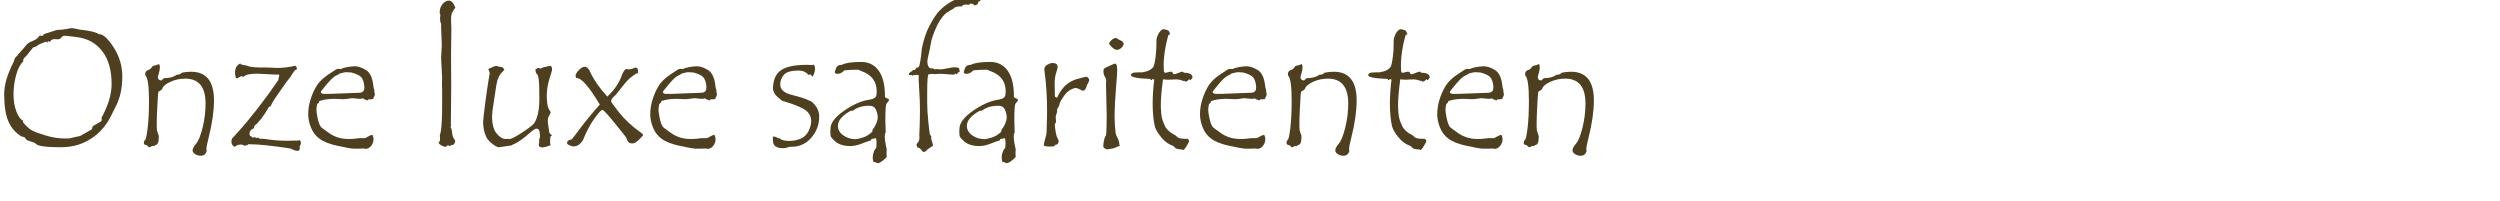
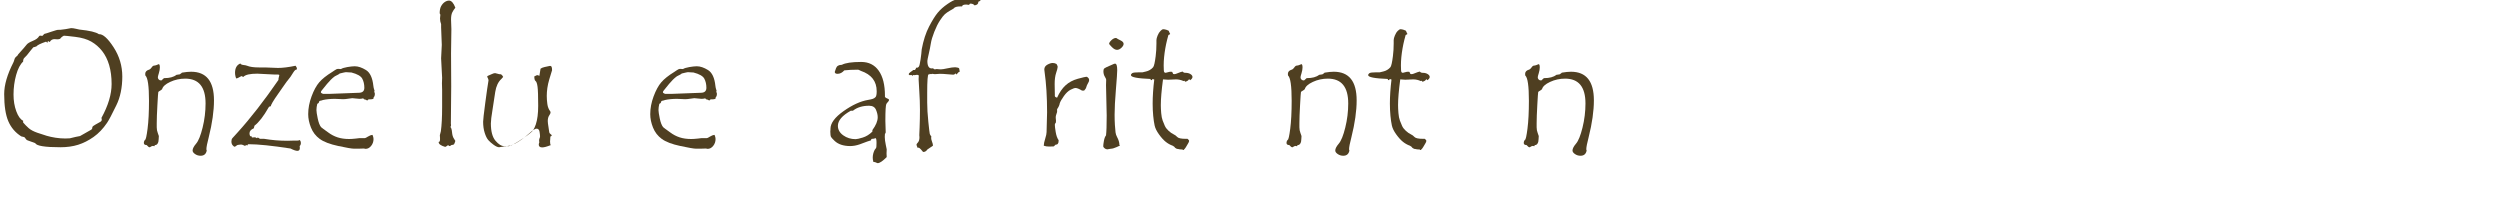
<svg xmlns="http://www.w3.org/2000/svg" width="100%" height="100%" viewBox="0 0 348 28" version="1.1" xml:space="preserve" style="fill-rule:evenodd;clip-rule:evenodd;stroke-linejoin:round;stroke-miterlimit:1.414;">
  <path d="M13.766,4.758c0.547,-0.039 1.227,0.564 2.039,1.811c0.813,1.246 1.219,2.611 1.219,4.095c0,0.758 -0.07,1.477 -0.211,2.156c-0.14,0.68 -0.351,1.301 -0.633,1.864c-0.601,1.242 -1.027,2.047 -1.277,2.414c-0.555,0.82 -1.182,1.476 -1.881,1.969c-0.699,0.492 -1.414,0.853 -2.144,1.084c-0.731,0.23 -1.553,0.345 -2.467,0.345c-2.172,0 -3.34,-0.191 -3.504,-0.574c-0.156,-0.062 -0.391,-0.146 -0.703,-0.252c-0.313,-0.105 -0.481,-0.174 -0.504,-0.205l-0.305,-0.375c-0.273,-0.07 -0.418,-0.105 -0.433,-0.105c-0.821,-0.516 -1.422,-1.219 -1.805,-2.11c-0.383,-0.89 -0.574,-2.152 -0.574,-3.785c0,-1.258 0.426,-2.723 1.277,-4.395c0.055,-0.109 0.104,-0.248 0.147,-0.416c0.043,-0.168 0.136,-0.306 0.281,-0.416c0.144,-0.109 0.224,-0.207 0.24,-0.293c0.664,-0.734 1.057,-1.185 1.178,-1.353c0.121,-0.168 0.404,-0.342 0.849,-0.522c0.446,-0.179 0.739,-0.394 0.879,-0.644c0.047,-0.078 0.116,-0.107 0.205,-0.088c0.09,0.02 0.159,0.029 0.206,0.029l0.093,-0.023c0.055,-0.07 0.112,-0.135 0.17,-0.193c0.059,-0.059 0.102,-0.084 0.129,-0.077c0.027,0.008 0.326,-0.086 0.897,-0.281c0.57,-0.195 0.9,-0.283 0.99,-0.264c0.09,0.02 0.428,-0.013 1.013,-0.099l0.762,-0.141c0.18,0 0.395,0.03 0.645,0.088c0.25,0.059 0.418,0.096 0.504,0.111c1.429,0.149 2.336,0.364 2.718,0.645Zm0.352,11.66c0.945,-1.719 1.418,-3.293 1.418,-4.723c0,-0.976 -0.113,-1.851 -0.34,-2.625c-0.226,-0.773 -0.555,-1.431 -0.984,-1.974c-0.43,-0.543 -0.934,-0.979 -1.512,-1.307c-0.578,-0.328 -1.314,-0.547 -2.209,-0.656c-0.895,-0.109 -1.428,-0.164 -1.6,-0.164c-0.023,0 -0.093,0.041 -0.211,0.123c-0.117,0.082 -0.222,0.185 -0.316,0.31c-0.102,0.047 -0.23,0.071 -0.387,0.071l-0.386,-0.024c-0.289,0 -0.504,0.121 -0.645,0.364c-0.016,0.015 -0.039,0.023 -0.07,0.023c-0.039,0 -0.071,-0.039 -0.094,-0.117l-0.176,0.094l0,0.164c-0.023,0 -0.051,-0.028 -0.082,-0.082c-0.031,-0.055 -0.066,-0.082 -0.105,-0.082l-0.047,0c-0.742,0.257 -1.176,0.472 -1.301,0.644c-0.187,0.07 -0.332,0.113 -0.434,0.129c-0.093,0.094 -0.236,0.266 -0.427,0.516c-0.192,0.25 -0.348,0.447 -0.469,0.592c-0.121,0.144 -0.238,0.265 -0.352,0.363c-0.113,0.097 -0.169,0.271 -0.169,0.521c-0.407,0.367 -0.731,0.989 -0.973,1.864c-0.242,0.875 -0.363,1.781 -0.363,2.718c0,0.86 0.128,1.637 0.386,2.332c0.258,0.696 0.575,1.133 0.95,1.313l0,0.246c0.242,0.281 0.5,0.543 0.773,0.785c0.273,0.242 0.672,0.455 1.195,0.639c0.524,0.183 0.967,0.328 1.33,0.433c0.364,0.106 0.77,0.194 1.219,0.264c0.449,0.07 0.897,0.105 1.342,0.105c0.266,0 0.476,-0.007 0.633,-0.023l0.832,-0.199c0.25,-0.055 0.449,-0.094 0.597,-0.117c0.055,-0.016 0.262,-0.133 0.621,-0.352l0.844,-0.48c0.078,-0.039 0.137,-0.082 0.176,-0.129c0.047,-0.063 0.07,-0.133 0.07,-0.211l0,-0.094c0.039,-0.078 0.19,-0.191 0.452,-0.34c0.261,-0.148 0.47,-0.265 0.626,-0.351c0.157,-0.086 0.235,-0.192 0.235,-0.317c0,-0.101 -0.016,-0.183 -0.047,-0.246Z" style="fill:#4f3f21;fill-rule:nonzero;" />
  <path d="M25.321,10.113c0.508,-0.086 0.934,-0.128 1.277,-0.128c2.125,0 3.188,1.328 3.188,3.984c0,1.476 -0.242,3.183 -0.727,5.121c-0.218,0.836 -0.328,1.395 -0.328,1.676c0,0.062 0.016,0.125 0.047,0.187c-0.094,0.485 -0.379,0.727 -0.855,0.727c-0.282,0 -0.537,-0.078 -0.768,-0.235c-0.23,-0.156 -0.346,-0.32 -0.346,-0.492c0,-0.258 0.164,-0.578 0.493,-0.961c0.328,-0.382 0.628,-1.129 0.902,-2.238c0.273,-1.109 0.41,-2.227 0.41,-3.352c0,-2.304 -0.945,-3.457 -2.836,-3.457c-0.742,0 -1.439,0.153 -2.092,0.457c-0.652,0.305 -1.025,0.641 -1.119,1.008c-0.07,0.078 -0.176,0.157 -0.316,0.235c-0.125,0.062 -0.197,0.119 -0.217,0.17c-0.02,0.05 -0.061,0.642 -0.123,1.775c-0.063,1.133 -0.094,1.992 -0.094,2.578l0,0.551c0,0.289 0.049,0.555 0.147,0.797c0.097,0.242 0.146,0.383 0.146,0.422l-0.023,0.41c0,0.258 -0.045,0.463 -0.135,0.615c-0.09,0.152 -0.205,0.229 -0.346,0.229l-0.047,0l-0.07,0.164c-0.094,-0.032 -0.16,-0.047 -0.199,-0.047c-0.11,0 -0.25,0.062 -0.422,0.187l-0.059,0c-0.086,0 -0.218,-0.101 -0.398,-0.304c-0.258,0 -0.387,-0.098 -0.387,-0.293c0,-0.172 0.055,-0.317 0.164,-0.434c0.102,0 0.219,-0.514 0.352,-1.541c0.133,-1.027 0.199,-2.33 0.199,-3.908c0,-2.047 -0.168,-3.215 -0.504,-3.504l-0.023,-0.211c0,-0.297 0.172,-0.496 0.515,-0.598c0.141,-0.039 0.268,-0.144 0.381,-0.316c0.113,-0.172 0.233,-0.258 0.358,-0.258l0.023,0c0.156,-0.023 0.291,-0.062 0.404,-0.117c0.114,-0.055 0.178,-0.082 0.194,-0.082c0.109,0 0.164,0.152 0.164,0.457c0,0.234 -0.047,0.502 -0.141,0.803c-0.094,0.3 -0.14,0.49 -0.14,0.568c0,0.117 0.041,0.219 0.123,0.305c0.082,0.086 0.185,0.129 0.31,0.129l0.07,0c0.219,-0.211 0.336,-0.317 0.352,-0.317l0.035,0c0.75,0 1.317,-0.152 1.699,-0.457c0.071,-0.008 0.157,-0.021 0.258,-0.041c0.102,-0.019 0.168,-0.029 0.199,-0.029c0.188,-0.117 0.289,-0.196 0.305,-0.235Z" style="fill:#4f3f21;fill-rule:nonzero;" />
  <path d="M41.692,19.488c0.125,0.079 0.188,0.223 0.188,0.434c0,0.164 -0.055,0.301 -0.164,0.41c0.015,0.063 0.023,0.153 0.023,0.27c0,0.265 -0.113,0.398 -0.34,0.398c-0.211,0 -0.531,-0.109 -0.961,-0.328c-2.586,-0.398 -4.527,-0.598 -5.824,-0.598c-0.102,0 -0.152,0.055 -0.152,0.164c-0.078,0 -0.164,-0.023 -0.258,-0.07l-0.047,0.164c-0.266,-0.14 -0.473,-0.211 -0.621,-0.211l-0.328,0.035c-0.125,0.008 -0.235,0.055 -0.328,0.141c-0.094,0.086 -0.172,0.129 -0.235,0.129c-0.047,0 -0.131,-0.065 -0.252,-0.193c-0.121,-0.129 -0.181,-0.311 -0.181,-0.545c0,-0.203 0.047,-0.356 0.14,-0.457l0.703,-0.774c1.821,-2.008 3.723,-4.453 5.707,-7.336l0,-0.07c0,-0.102 0.02,-0.213 0.059,-0.334c0.039,-0.121 0.059,-0.205 0.059,-0.252c0,-0.063 -0.086,-0.094 -0.258,-0.094l-0.481,0l-2.332,-0.117c-1.007,0 -1.648,0.145 -1.922,0.434c-0.015,0.015 -0.031,0.023 -0.046,0.023c-0.024,0 -0.057,-0.019 -0.1,-0.059c-0.043,-0.039 -0.08,-0.058 -0.111,-0.058l-0.071,0.023c-0.359,0.203 -0.57,0.305 -0.632,0.305c-0.055,0 -0.104,-0.094 -0.147,-0.281c-0.043,-0.188 -0.064,-0.356 -0.064,-0.504c0,-0.664 0.246,-1.098 0.738,-1.301c0.062,0.117 0.207,0.188 0.433,0.211c0.227,0.023 0.395,0.059 0.504,0.105c0.383,0.157 0.93,0.235 1.641,0.235l0.832,0l1.828,0.07c0.656,0 1.473,-0.101 2.449,-0.305c0.125,0.149 0.188,0.286 0.188,0.411l-0.024,0.117c-0.14,-0.016 -0.296,0.113 -0.468,0.387c-0.172,0.273 -0.305,0.48 -0.399,0.621c-0.093,0.14 -0.195,0.271 -0.304,0.392c-0.11,0.121 -0.313,0.397 -0.61,0.826l-0.785,1.125c-0.719,1.016 -1.062,1.602 -1.031,1.758c-0.141,0 -0.246,0.055 -0.317,0.164c-0.695,1.227 -1.351,2.074 -1.968,2.543c-0.032,0.164 -0.063,0.285 -0.094,0.364c-0.399,0.164 -0.598,0.398 -0.598,0.703c0,0.14 0.031,0.273 0.094,0.398l0.176,0l0.07,0.176l0.375,-0.024c0.086,0 0.152,0.02 0.199,0.059c0.047,0.039 0.078,0.059 0.094,0.059c0.055,0 0.094,-0.032 0.117,-0.094c0.125,0.039 0.231,0.101 0.317,0.187l0.597,0c1.055,0.18 2.137,0.27 3.246,0.27l0.856,-0.024l0.504,0c0.156,0 0.261,-0.027 0.316,-0.082Z" style="fill:#4f3f21;fill-rule:nonzero;" />
  <path d="M52.087,12.797c0.062,0.063 0.093,0.152 0.093,0.27c0,0.226 -0.062,0.394 -0.187,0.503c0.016,0.008 0.023,0.032 0.023,0.071c0,0.125 -0.168,0.187 -0.504,0.187l-0.164,0c-0.046,0 -0.093,0.028 -0.14,0.082c-0.047,0.055 -0.082,0.082 -0.106,0.082c-0.007,0 -0.045,-0.023 -0.111,-0.07c-0.066,-0.047 -0.166,-0.078 -0.299,-0.094l-0.14,-0.14c-0.172,0.047 -0.34,0.07 -0.504,0.07c-0.125,0 -0.299,-0.016 -0.522,-0.047c-0.222,-0.031 -0.385,-0.047 -0.486,-0.047c-0.086,0 -0.268,0.024 -0.545,0.071c-0.277,0.046 -0.522,0.07 -0.733,0.07l-1.148,-0.047c-0.617,0 -1.176,0.055 -1.676,0.164c-0.07,0.039 -0.174,0.068 -0.31,0.088c-0.137,0.019 -0.211,0.082 -0.223,0.187c-0.012,0.106 -0.092,0.19 -0.24,0.252c-0.078,0.321 -0.117,0.61 -0.117,0.868c0,0.203 0.058,0.589 0.175,1.16c0.118,0.57 0.274,0.976 0.469,1.218c0.047,0.055 0.383,0.305 1.008,0.75c0.398,0.297 0.83,0.522 1.295,0.674c0.465,0.153 1.002,0.229 1.611,0.229c0.242,0 0.543,-0.02 0.903,-0.059l0.492,-0.058l0.761,0c0.079,0 0.225,-0.071 0.44,-0.211c0.215,-0.141 0.432,-0.223 0.65,-0.246c0.094,0.218 0.141,0.41 0.141,0.574c0,0.367 -0.111,0.687 -0.334,0.961c-0.223,0.273 -0.479,0.41 -0.768,0.41l-0.246,-0.047l-0.738,0.023l-0.633,0c-0.297,0 -1.027,-0.125 -2.191,-0.375c-1.164,-0.25 -2.024,-0.578 -2.578,-0.984c-0.555,-0.406 -0.961,-0.932 -1.219,-1.576c-0.258,-0.645 -0.387,-1.268 -0.387,-1.869c0,-0.813 0.156,-1.639 0.469,-2.479c0.312,-0.84 0.668,-1.492 1.066,-1.957c0.399,-0.465 1.004,-0.947 1.817,-1.447c0.078,-0.039 0.197,-0.119 0.357,-0.24c0.16,-0.121 0.315,-0.182 0.463,-0.182l0.387,0.024c0.164,-0.11 0.459,-0.202 0.885,-0.276c0.425,-0.074 0.771,-0.111 1.037,-0.111c0.476,0 0.998,0.176 1.564,0.527c0.567,0.352 0.908,1.086 1.026,2.203c0.023,0.196 0.056,0.354 0.099,0.475c0.043,0.121 0.065,0.189 0.065,0.205c0,0.047 -0.016,0.102 -0.047,0.164Zm-4.805,-2.566c-0.047,0.07 -0.27,0.199 -0.668,0.386c-0.195,0.141 -0.383,0.301 -0.562,0.481c-0.18,0.179 -0.356,0.373 -0.528,0.58c-0.172,0.207 -0.322,0.392 -0.451,0.557c-0.129,0.164 -0.228,0.287 -0.299,0.369c-0.07,0.082 -0.105,0.154 -0.105,0.216c0,0.086 0.054,0.149 0.164,0.188l0.152,0.059l0.867,0l4.078,-0.153c0.524,0 0.786,-0.23 0.786,-0.691c0,-0.485 -0.096,-0.908 -0.287,-1.272c-0.192,-0.363 -0.694,-0.65 -1.506,-0.861c-0.094,0 -0.227,-0.008 -0.399,-0.023c-0.172,-0.016 -0.297,-0.024 -0.375,-0.024c-0.07,0 -0.359,0.063 -0.867,0.188Z" style="fill:#4f3f21;fill-rule:nonzero;" />
  <path d="M63.384,19.617c-0.071,0.243 -0.131,0.395 -0.182,0.457c-0.051,0.063 -0.174,0.102 -0.369,0.118c-0.094,0.093 -0.18,0.14 -0.258,0.14c-0.063,0 -0.129,-0.047 -0.199,-0.14c-0.102,0.101 -0.235,0.187 -0.399,0.257c-0.609,-0.172 -0.914,-0.394 -0.914,-0.668l0,-0.023c0.125,0 0.188,-0.113 0.188,-0.34l0,-0.211l-0.024,-0.387c0,-0.054 0.047,-0.238 0.141,-0.55c0.117,-0.828 0.176,-1.95 0.176,-3.364l0,-2.402l-0.024,-0.902l0.024,-0.774l-0.141,-2.707l0.094,-1.875l-0.094,-2.426l0,-0.457c-0.101,-0.265 -0.152,-0.527 -0.152,-0.785l0.047,-0.504c0,-0.054 -0.032,-0.129 -0.094,-0.222c0,-0.422 0.068,-0.756 0.205,-1.002c0.137,-0.246 0.305,-0.436 0.504,-0.569c0.199,-0.132 0.396,-0.199 0.592,-0.199c0.336,0 0.629,0.328 0.879,0.985c-0.18,0.226 -0.325,0.451 -0.434,0.673c-0.109,0.223 -0.164,0.549 -0.164,0.979l0.047,1.348l-0.047,3.351l0.023,4.582l-0.047,5.215l0.024,0.211c0,0.125 -0.031,0.207 -0.094,0.246c0.117,0.102 0.194,0.342 0.229,0.721c0.035,0.379 0.113,0.662 0.234,0.849c0.121,0.188 0.197,0.313 0.229,0.375Z" style="fill:#4f3f21;fill-rule:nonzero;" />
-   <path d="M75.243,9.563c0.133,-0.102 0.324,-0.18 0.574,-0.235l0.715,-0.152l0.082,0c0.156,0 0.234,0.199 0.234,0.598l-0.386,1.265c-0.125,0.422 -0.215,0.824 -0.27,1.207c-0.055,0.383 -0.082,0.75 -0.082,1.102c0,0.359 0.027,0.74 0.082,1.142c0.055,0.403 0.195,0.748 0.422,1.037c0.016,0.04 0.023,0.09 0.023,0.153c0,0.078 -0.064,0.213 -0.193,0.404c-0.129,0.192 -0.193,0.447 -0.193,0.768c0,0.172 0.033,0.451 0.099,0.838c0.067,0.386 0.102,0.625 0.106,0.714c0.004,0.09 0.062,0.176 0.176,0.258c0.113,0.082 0.17,0.143 0.17,0.182c0,0.062 -0.063,0.117 -0.188,0.164c-0.031,0.383 -0.047,0.617 -0.047,0.703c0,0.289 0.039,0.449 0.117,0.481c-0.539,0.218 -0.941,0.328 -1.207,0.328c-0.32,0 -0.48,-0.133 -0.48,-0.399c0,-0.078 0.027,-0.191 0.082,-0.34c-0.024,-0.046 -0.035,-0.109 -0.035,-0.187c0,-0.149 0.021,-0.266 0.064,-0.352c0.043,-0.086 0.065,-0.172 0.065,-0.257c0,-0.157 -0.024,-0.375 -0.071,-0.657c-0.047,-0.281 -0.191,-0.422 -0.433,-0.422c-0.18,0 -0.516,0.223 -1.008,0.668c-0.742,0.657 -1.399,1.129 -1.969,1.418c-0.242,0.086 -0.402,0.168 -0.48,0.246c-1.11,0.172 -1.688,0.258 -1.735,0.258c-0.195,0 -0.447,-0.111 -0.756,-0.334c-0.308,-0.222 -0.558,-0.443 -0.75,-0.662c-0.191,-0.219 -0.359,-0.556 -0.503,-1.014c-0.145,-0.457 -0.217,-0.97 -0.217,-1.541c0,-0.25 0.097,-1.113 0.293,-2.589c0.195,-1.477 0.347,-2.534 0.457,-3.17c0.109,-0.637 0.164,-0.971 0.164,-1.002c0,-0.063 -0.028,-0.16 -0.082,-0.293l-0.094,-0.188l0,-0.047c0,-0.054 0.039,-0.093 0.117,-0.117c0.078,-0.023 0.229,-0.09 0.451,-0.199c0.223,-0.109 0.397,-0.164 0.522,-0.164c0.055,0 0.166,0.027 0.334,0.082c0.168,0.055 0.31,0.082 0.428,0.082l0.07,0c0.148,0.117 0.246,0.238 0.293,0.363l-0.246,0.282c-0.446,0.406 -0.731,1.007 -0.856,1.804l-0.386,2.52c-0.149,0.875 -0.223,1.5 -0.223,1.875c0,1.093 0.213,1.894 0.639,2.402c0.425,0.508 0.845,0.762 1.259,0.762l0.2,-0.024l0.351,0.024c0.117,0 0.348,-0.088 0.692,-0.264c0.343,-0.176 0.849,-0.492 1.517,-0.949c0.668,-0.457 1.074,-0.793 1.219,-1.008c0.144,-0.215 0.271,-0.488 0.381,-0.82c0.109,-0.332 0.191,-0.713 0.246,-1.143c0.055,-0.429 0.082,-0.906 0.082,-1.429c0,-1.313 -0.029,-2.198 -0.088,-2.655c-0.059,-0.457 -0.158,-0.732 -0.299,-0.826c-0.101,-0.078 -0.152,-0.285 -0.152,-0.621c0.125,-0.047 0.213,-0.088 0.264,-0.123c0.05,-0.035 0.099,-0.053 0.146,-0.053c0.086,0 0.184,0.035 0.293,0.106Z" style="fill:#4f3f21;fill-rule:nonzero;" />
-   <path d="M88.802,10.207l-0.071,-0.023c-0.07,0 -0.302,0.138 -0.697,0.416c-0.395,0.277 -0.832,0.722 -1.313,1.336c-0.48,0.613 -0.818,1.037 -1.013,1.271c-0.43,0.36 -0.645,0.649 -0.645,0.867c0,0.125 0.387,0.67 1.16,1.635c0.774,0.965 1.727,1.85 2.86,2.654c0.297,0.204 0.445,0.348 0.445,0.434c0,0.039 -0.182,0.244 -0.545,0.615c-0.363,0.371 -0.689,0.557 -0.978,0.557c-0.141,0 -0.266,-0.029 -0.375,-0.088c-0.11,-0.059 -0.201,-0.15 -0.276,-0.275c-0.074,-0.125 -0.138,-0.286 -0.193,-0.481c-0.008,-0.023 -0.234,-0.308 -0.68,-0.855l-0.621,-0.774c-1.18,-1.469 -1.848,-2.203 -2.004,-2.203c-0.156,0 -0.523,0.397 -1.101,1.19c-0.578,0.793 -1.114,1.802 -1.606,3.029c-0.367,0.578 -0.808,0.867 -1.324,0.867c-0.125,0 -0.305,-0.049 -0.539,-0.146c-0.234,-0.098 -0.352,-0.209 -0.352,-0.334c0,-0.266 0.203,-0.426 0.61,-0.481c0.047,0 0.445,-0.506 1.195,-1.517c0.75,-1.012 1.668,-2.127 2.754,-3.346c-1.469,-2.453 -2.531,-3.68 -3.188,-3.68l-0.07,0c-0.078,-0.133 -0.117,-0.242 -0.117,-0.328c0,-0.195 0.148,-0.453 0.445,-0.773c0.297,-0.321 0.578,-0.481 0.844,-0.481c0.219,0 0.43,0.16 0.633,0.481c0.508,1.171 1.34,2.394 2.496,3.668c1,-0.915 1.687,-1.938 2.062,-3.071c0.219,-0.508 0.426,-0.761 0.622,-0.761l0.316,0.046c0.219,0 0.416,-0.041 0.592,-0.123c0.176,-0.082 0.287,-0.123 0.334,-0.123c0.242,0 0.363,0.176 0.363,0.528c0,0.117 -0.008,0.207 -0.023,0.269Z" style="fill:#4f3f21;fill-rule:nonzero;" />
+   <path d="M75.243,9.563c0.133,-0.102 0.324,-0.18 0.574,-0.235l0.715,-0.152l0.082,0c0.156,0 0.234,0.199 0.234,0.598l-0.386,1.265c-0.125,0.422 -0.215,0.824 -0.27,1.207c-0.055,0.383 -0.082,0.75 -0.082,1.102c0,0.359 0.027,0.74 0.082,1.142c0.055,0.403 0.195,0.748 0.422,1.037c0.016,0.04 0.023,0.09 0.023,0.153c0,0.078 -0.064,0.213 -0.193,0.404c-0.129,0.192 -0.193,0.447 -0.193,0.768c0,0.172 0.033,0.451 0.099,0.838c0.067,0.386 0.102,0.625 0.106,0.714c0.004,0.09 0.062,0.176 0.176,0.258c0.113,0.082 0.17,0.143 0.17,0.182c0,0.062 -0.063,0.117 -0.188,0.164c-0.031,0.383 -0.047,0.617 -0.047,0.703c0,0.289 0.039,0.449 0.117,0.481c-0.539,0.218 -0.941,0.328 -1.207,0.328c-0.32,0 -0.48,-0.133 -0.48,-0.399c0,-0.078 0.027,-0.191 0.082,-0.34c-0.024,-0.046 -0.035,-0.109 -0.035,-0.187c0,-0.149 0.021,-0.266 0.064,-0.352c0.043,-0.086 0.065,-0.172 0.065,-0.257c0,-0.157 -0.024,-0.375 -0.071,-0.657c-0.047,-0.281 -0.191,-0.422 -0.433,-0.422c-0.18,0 -0.516,0.223 -1.008,0.668c-0.742,0.657 -1.399,1.129 -1.969,1.418c-0.242,0.086 -0.402,0.168 -0.48,0.246c-1.11,0.172 -1.688,0.258 -1.735,0.258c-0.195,0 -0.447,-0.111 -0.756,-0.334c-0.308,-0.222 -0.558,-0.443 -0.75,-0.662c-0.191,-0.219 -0.359,-0.556 -0.503,-1.014c-0.145,-0.457 -0.217,-0.97 -0.217,-1.541c0,-0.25 0.097,-1.113 0.293,-2.589c0.195,-1.477 0.347,-2.534 0.457,-3.17c0,-0.063 -0.028,-0.16 -0.082,-0.293l-0.094,-0.188l0,-0.047c0,-0.054 0.039,-0.093 0.117,-0.117c0.078,-0.023 0.229,-0.09 0.451,-0.199c0.223,-0.109 0.397,-0.164 0.522,-0.164c0.055,0 0.166,0.027 0.334,0.082c0.168,0.055 0.31,0.082 0.428,0.082l0.07,0c0.148,0.117 0.246,0.238 0.293,0.363l-0.246,0.282c-0.446,0.406 -0.731,1.007 -0.856,1.804l-0.386,2.52c-0.149,0.875 -0.223,1.5 -0.223,1.875c0,1.093 0.213,1.894 0.639,2.402c0.425,0.508 0.845,0.762 1.259,0.762l0.2,-0.024l0.351,0.024c0.117,0 0.348,-0.088 0.692,-0.264c0.343,-0.176 0.849,-0.492 1.517,-0.949c0.668,-0.457 1.074,-0.793 1.219,-1.008c0.144,-0.215 0.271,-0.488 0.381,-0.82c0.109,-0.332 0.191,-0.713 0.246,-1.143c0.055,-0.429 0.082,-0.906 0.082,-1.429c0,-1.313 -0.029,-2.198 -0.088,-2.655c-0.059,-0.457 -0.158,-0.732 -0.299,-0.826c-0.101,-0.078 -0.152,-0.285 -0.152,-0.621c0.125,-0.047 0.213,-0.088 0.264,-0.123c0.05,-0.035 0.099,-0.053 0.146,-0.053c0.086,0 0.184,0.035 0.293,0.106Z" style="fill:#4f3f21;fill-rule:nonzero;" />
  <path d="M99.7,12.797c0.062,0.063 0.094,0.152 0.094,0.27c0,0.226 -0.063,0.394 -0.188,0.503c0.016,0.008 0.024,0.032 0.024,0.071c0,0.125 -0.168,0.187 -0.504,0.187l-0.164,0c-0.047,0 -0.094,0.028 -0.141,0.082c-0.047,0.055 -0.082,0.082 -0.105,0.082c-0.008,0 -0.045,-0.023 -0.112,-0.07c-0.066,-0.047 -0.166,-0.078 -0.299,-0.094l-0.14,-0.14c-0.172,0.047 -0.34,0.07 -0.504,0.07c-0.125,0 -0.299,-0.016 -0.522,-0.047c-0.222,-0.031 -0.384,-0.047 -0.486,-0.047c-0.086,0 -0.267,0.024 -0.545,0.071c-0.277,0.046 -0.521,0.07 -0.732,0.07l-1.149,-0.047c-0.617,0 -1.175,0.055 -1.675,0.164c-0.071,0.039 -0.174,0.068 -0.311,0.088c-0.137,0.019 -0.211,0.082 -0.223,0.187c-0.011,0.106 -0.091,0.19 -0.24,0.252c-0.078,0.321 -0.117,0.61 -0.117,0.868c0,0.203 0.059,0.589 0.176,1.16c0.117,0.57 0.273,0.976 0.468,1.218c0.047,0.055 0.383,0.305 1.008,0.75c0.399,0.297 0.83,0.522 1.295,0.674c0.465,0.153 1.002,0.229 1.612,0.229c0.242,0 0.542,-0.02 0.902,-0.059l0.492,-0.058l0.762,0c0.078,0 0.224,-0.071 0.439,-0.211c0.215,-0.141 0.432,-0.223 0.651,-0.246c0.093,0.218 0.14,0.41 0.14,0.574c0,0.367 -0.111,0.687 -0.334,0.961c-0.222,0.273 -0.478,0.41 -0.767,0.41l-0.246,-0.047l-0.739,0.023l-0.633,0c-0.296,0 -1.027,-0.125 -2.191,-0.375c-1.164,-0.25 -2.023,-0.578 -2.578,-0.984c-0.555,-0.406 -0.961,-0.932 -1.219,-1.576c-0.258,-0.645 -0.387,-1.268 -0.387,-1.869c0,-0.813 0.157,-1.639 0.469,-2.479c0.313,-0.84 0.668,-1.492 1.067,-1.957c0.398,-0.465 1.004,-0.947 1.816,-1.447c0.078,-0.039 0.197,-0.119 0.357,-0.24c0.161,-0.121 0.315,-0.182 0.463,-0.182l0.387,0.024c0.164,-0.11 0.459,-0.202 0.885,-0.276c0.426,-0.074 0.771,-0.111 1.037,-0.111c0.477,0 0.998,0.176 1.564,0.527c0.567,0.352 0.909,1.086 1.026,2.203c0.023,0.196 0.056,0.354 0.099,0.475c0.043,0.121 0.065,0.189 0.065,0.205c0,0.047 -0.016,0.102 -0.047,0.164Zm-4.805,-2.566c-0.047,0.07 -0.269,0.199 -0.668,0.386c-0.195,0.141 -0.382,0.301 -0.562,0.481c-0.18,0.179 -0.356,0.373 -0.528,0.58c-0.171,0.207 -0.322,0.392 -0.451,0.557c-0.129,0.164 -0.228,0.287 -0.299,0.369c-0.07,0.082 -0.105,0.154 -0.105,0.216c0,0.086 0.055,0.149 0.164,0.188l0.152,0.059l0.868,0l4.078,-0.153c0.523,0 0.785,-0.23 0.785,-0.691c0,-0.485 -0.096,-0.908 -0.287,-1.272c-0.192,-0.363 -0.694,-0.65 -1.506,-0.861c-0.094,0 -0.227,-0.008 -0.399,-0.023c-0.171,-0.016 -0.296,-0.024 -0.375,-0.024c-0.07,0 -0.359,0.063 -0.867,0.188Z" style="fill:#4f3f21;fill-rule:nonzero;" />
-   <path d="M113.118,14.285c0.609,0.547 0.914,1.203 0.914,1.969c0,0.992 -0.307,1.893 -0.92,2.701c-0.613,0.809 -1.404,1.291 -2.373,1.447c-0.211,0 -0.508,0.016 -0.891,0.047c-0.289,0.118 -0.593,0.176 -0.914,0.176c-0.422,0 -0.754,-0.086 -0.996,-0.258c-0.242,-0.172 -0.363,-0.511 -0.363,-1.019c0,-0.149 0.008,-0.262 0.023,-0.34l0.094,0c0.156,0 0.305,0.041 0.445,0.123c0.141,0.082 0.231,0.123 0.27,0.123l0.07,-0.023c0.266,0.257 0.715,0.386 1.348,0.386c0.602,0 1.148,-0.107 1.641,-0.322c0.492,-0.215 0.857,-0.572 1.095,-1.072c0.239,-0.5 0.358,-0.949 0.358,-1.348c0,-0.578 -0.221,-1.058 -0.662,-1.441c-0.442,-0.383 -1.436,-0.813 -2.983,-1.289c-0.234,-0.039 -0.387,-0.09 -0.457,-0.153l-0.539,-0.468c-0.289,-0.243 -0.476,-0.485 -0.562,-0.727l-0.118,-0.363c0,-1.235 0.358,-2.112 1.073,-2.631c0.715,-0.52 1.947,-0.779 3.697,-0.779l0.656,0.035c0.039,0 0.117,-0.02 0.235,-0.059c0.125,0.125 0.187,0.301 0.187,0.527c0,0.258 -0.043,0.502 -0.129,0.733c-0.086,0.23 -0.176,0.365 -0.269,0.404c-0.071,-0.14 -0.153,-0.246 -0.246,-0.316l-0.024,0c-0.023,0 -0.058,0.013 -0.105,0.041c-0.047,0.027 -0.082,0.045 -0.106,0.053c-0.367,-0.415 -0.824,-0.622 -1.371,-0.622c-1.055,0 -1.75,0.202 -2.086,0.604c-0.336,0.402 -0.504,0.85 -0.504,1.342c0,0.711 0.567,1.199 1.699,1.465c0.829,0.203 1.504,0.412 2.028,0.627c0.523,0.214 0.785,0.357 0.785,0.427Z" style="fill:#4f3f21;fill-rule:nonzero;" />
  <path d="M123.747,13.945c0,0.063 -0.053,0.149 -0.158,0.258c-0.106,0.11 -0.178,0.207 -0.217,0.293c-0.039,0.086 -0.07,0.315 -0.094,0.686c-0.023,0.371 -0.035,0.92 -0.035,1.646l0.047,1.582c0,0.086 -0.035,0.16 -0.106,0.223c-0.015,0.086 -0.023,0.23 -0.023,0.434c0,0.289 0.047,0.656 0.141,1.101l0.128,0.621l-0.023,0.574l0.023,0.504c-0.562,0.563 -0.98,0.844 -1.253,0.844c-0.04,0 -0.114,-0.027 -0.223,-0.082c-0.109,-0.055 -0.211,-0.082 -0.305,-0.082l-0.07,0c-0.063,-0.219 -0.094,-0.414 -0.094,-0.586c0,-0.383 0.09,-0.75 0.27,-1.101c0.086,-0.11 0.15,-0.196 0.193,-0.258c0.043,-0.063 0.064,-0.297 0.064,-0.703c0,-0.446 -0.046,-0.668 -0.14,-0.668c-0.016,0 -0.065,0.015 -0.147,0.046c-0.082,0.032 -0.17,0.047 -0.263,0.047l-0.094,0c-0.094,0.063 -0.152,0.145 -0.176,0.246c-0.094,-0.007 -0.605,0.168 -1.535,0.528c-0.453,0.156 -0.891,0.234 -1.312,0.234c-0.461,0 -0.875,-0.06 -1.243,-0.181c-0.367,-0.122 -0.675,-0.301 -0.925,-0.54c-0.25,-0.238 -0.413,-0.416 -0.487,-0.533c-0.074,-0.117 -0.111,-0.371 -0.111,-0.761l0.023,-0.293l0,-0.094c0,-0.781 0.608,-1.602 1.823,-2.461c1.214,-0.859 2.349,-1.379 3.404,-1.559c0.281,-0.047 0.5,-0.095 0.656,-0.146c0.156,-0.051 0.287,-0.135 0.393,-0.252c0.105,-0.117 0.158,-0.387 0.158,-0.809c0,-1.39 -0.734,-2.336 -2.203,-2.836c-0.047,-0.015 -0.112,-0.047 -0.194,-0.093c-0.082,-0.047 -0.154,-0.071 -0.216,-0.071c-0.758,0 -1.391,0.032 -1.899,0.094c-0.281,0.32 -0.594,0.48 -0.937,0.48c-0.258,0 -0.387,-0.089 -0.387,-0.269c0,-0.008 0.057,-0.174 0.17,-0.498c0.113,-0.324 0.385,-0.486 0.814,-0.486c0.493,-0.266 1.391,-0.399 2.696,-0.399c1.047,0 1.859,0.406 2.437,1.219c0.578,0.812 0.867,1.973 0.867,3.48l0,0.164c0.063,0.102 0.172,0.176 0.328,0.223c0.157,0.047 0.235,0.117 0.235,0.211l0,0.023Zm-2.309,4.161c0.492,-0.664 0.739,-1.258 0.739,-1.782c0,-0.32 -0.081,-0.668 -0.241,-1.043c-0.16,-0.375 -0.478,-0.562 -0.955,-0.562c-0.922,0 -1.672,0.23 -2.25,0.691l-0.293,0c-1.203,0.664 -1.804,1.367 -1.804,2.11c0,0.523 0.248,0.963 0.744,1.318c0.496,0.356 1.072,0.533 1.728,0.533c0.172,0 0.5,-0.074 0.985,-0.222c0.484,-0.149 0.933,-0.426 1.347,-0.832l0,-0.211Z" style="fill:#4f3f21;fill-rule:nonzero;" />
  <path d="M136.005,-0.949c0.179,0.031 0.316,0.135 0.41,0.31c0.094,0.176 0.14,0.327 0.14,0.452c0,0.211 -0.125,0.355 -0.375,0.433l0,0.047c0,0.25 -0.171,0.402 -0.515,0.457c-0.133,-0.164 -0.332,-0.246 -0.598,-0.246c-0.062,0 -0.117,0.059 -0.164,0.176c-0.187,-0.031 -0.324,-0.047 -0.41,-0.047c-0.359,0 -0.551,0.086 -0.574,0.258l-0.211,0c-0.516,0 -0.836,0.097 -0.961,0.293c-0.055,0.039 -0.227,0.14 -0.516,0.304c-0.289,0.164 -0.523,0.327 -0.703,0.487c-0.18,0.16 -0.408,0.451 -0.685,0.873c-0.278,0.422 -0.541,0.951 -0.791,1.588c-0.25,0.636 -0.409,1.168 -0.475,1.593c-0.066,0.426 -0.164,0.916 -0.293,1.471c-0.129,0.555 -0.193,0.879 -0.193,0.973c0,0.703 0.203,1.054 0.609,1.054c0.078,0 0.141,-0.007 0.187,-0.023c0.071,0.102 0.157,0.152 0.258,0.152c0.032,0 0.076,-0.009 0.135,-0.029c0.059,-0.019 0.152,-0.019 0.281,0c0.129,0.02 0.256,0.029 0.381,0.029c0.188,0 0.502,-0.048 0.944,-0.146c0.441,-0.098 0.798,-0.147 1.072,-0.147c0.047,0 0.148,0.014 0.304,0.041c0.157,0.028 0.243,0.075 0.258,0.141c0.016,0.066 0.043,0.213 0.082,0.44l-0.023,0c-0.086,0 -0.231,0.128 -0.434,0.386c-0.031,-0.047 -0.086,-0.101 -0.164,-0.164c-0.047,0.125 -0.152,0.188 -0.316,0.188c-0.11,0 -0.365,-0.02 -0.768,-0.059c-0.402,-0.039 -0.752,-0.059 -1.049,-0.059c-0.093,0 -0.22,0.008 -0.38,0.024c-0.161,0.016 -0.276,0.023 -0.346,0.023c-0.055,0 -0.172,-0.015 -0.352,-0.047c-0.07,0.032 -0.129,0.047 -0.175,0.047c-0.04,0 -0.102,-0.015 -0.188,-0.047c0,0.063 -0.031,0.094 -0.094,0.094l-0.047,-0.023c-0.132,0 -0.199,0.871 -0.199,2.613l0,1.301c0,0.773 0.053,1.672 0.158,2.695c0.106,1.024 0.174,1.588 0.205,1.694c0.032,0.105 0.102,0.216 0.211,0.334c-0.015,0.046 -0.023,0.121 -0.023,0.222c0,0.133 0.041,0.307 0.123,0.522c0.082,0.215 0.123,0.377 0.123,0.486l0,0.07c-0.242,0.157 -0.5,0.332 -0.773,0.528c-0.149,0.226 -0.332,0.339 -0.551,0.339l-0.047,0c-0.063,-0.07 -0.162,-0.187 -0.299,-0.351c-0.137,-0.164 -0.26,-0.246 -0.369,-0.246l-0.094,0.023c-0.101,-0.218 -0.152,-0.371 -0.152,-0.457c0,-0.047 0.068,-0.146 0.205,-0.299c0.137,-0.152 0.205,-0.396 0.205,-0.732l-0.023,-0.27l0.046,-1.089c0.032,-0.813 0.047,-1.633 0.047,-2.461c0,-0.821 -0.031,-1.686 -0.093,-2.596c-0.063,-0.91 -0.094,-1.463 -0.094,-1.658l0.023,-0.469c0,-0.086 -0.097,-0.129 -0.293,-0.129c-0.023,0 -0.074,0.008 -0.152,0.024c-0.078,0.015 -0.137,0.023 -0.176,0.023c-0.07,0 -0.121,-0.008 -0.152,-0.023c-0.063,0.023 -0.094,0.074 -0.094,0.152c-0.047,-0.102 -0.101,-0.152 -0.164,-0.152l-0.246,0.023c-0.016,0 -0.055,-0.031 -0.117,-0.094l0,-0.023c0,-0.11 0.086,-0.219 0.258,-0.328c0.171,-0.11 0.293,-0.2 0.363,-0.27l0.223,0c0.109,-0.086 0.164,-0.191 0.164,-0.316l0.093,0c0.125,0 0.227,-0.053 0.305,-0.158c0.078,-0.106 0.158,-0.44 0.24,-1.002c0.082,-0.563 0.135,-1.032 0.158,-1.407c0.235,-1.25 0.577,-2.306 1.026,-3.17c0.449,-0.863 0.853,-1.509 1.213,-1.939c0.359,-0.43 0.816,-0.834 1.371,-1.213c0.555,-0.379 0.933,-0.568 1.137,-0.568l0.128,0c0.25,-0.227 0.551,-0.352 0.903,-0.375l0.316,-0.223c0.992,-0.102 1.528,-0.211 1.606,-0.328Z" style="fill:#4f3f21;fill-rule:nonzero;" />
-   <path d="M141.7,13.945c0,0.063 -0.053,0.149 -0.158,0.258c-0.106,0.11 -0.178,0.207 -0.217,0.293c-0.039,0.086 -0.07,0.315 -0.094,0.686c-0.023,0.371 -0.035,0.92 -0.035,1.646l0.047,1.582c0,0.086 -0.035,0.16 -0.106,0.223c-0.015,0.086 -0.023,0.23 -0.023,0.434c0,0.289 0.047,0.656 0.141,1.101l0.129,0.621l-0.024,0.574l0.024,0.504c-0.563,0.563 -0.981,0.844 -1.254,0.844c-0.039,0 -0.114,-0.027 -0.223,-0.082c-0.109,-0.055 -0.211,-0.082 -0.305,-0.082l-0.07,0c-0.062,-0.219 -0.094,-0.414 -0.094,-0.586c0,-0.383 0.09,-0.75 0.27,-1.101c0.086,-0.11 0.15,-0.196 0.193,-0.258c0.043,-0.063 0.065,-0.297 0.065,-0.703c0,-0.446 -0.047,-0.668 -0.141,-0.668c-0.016,0 -0.064,0.015 -0.146,0.046c-0.083,0.032 -0.17,0.047 -0.264,0.047l-0.094,0c-0.094,0.063 -0.152,0.145 -0.176,0.246c-0.093,-0.007 -0.605,0.168 -1.535,0.528c-0.453,0.156 -0.89,0.234 -1.312,0.234c-0.461,0 -0.875,-0.06 -1.243,-0.181c-0.367,-0.122 -0.675,-0.301 -0.925,-0.54c-0.25,-0.238 -0.412,-0.416 -0.487,-0.533c-0.074,-0.117 -0.111,-0.371 -0.111,-0.761l0.023,-0.293l0,-0.094c0,-0.781 0.608,-1.602 1.823,-2.461c1.215,-0.859 2.349,-1.379 3.404,-1.559c0.281,-0.047 0.5,-0.095 0.656,-0.146c0.157,-0.051 0.287,-0.135 0.393,-0.252c0.105,-0.117 0.158,-0.387 0.158,-0.809c0,-1.39 -0.734,-2.336 -2.203,-2.836c-0.047,-0.015 -0.111,-0.047 -0.193,-0.093c-0.082,-0.047 -0.155,-0.071 -0.217,-0.071c-0.758,0 -1.391,0.032 -1.899,0.094c-0.281,0.32 -0.593,0.48 -0.937,0.48c-0.258,0 -0.387,-0.089 -0.387,-0.269c0,-0.008 0.057,-0.174 0.17,-0.498c0.113,-0.324 0.385,-0.486 0.814,-0.486c0.493,-0.266 1.391,-0.399 2.696,-0.399c1.047,0 1.859,0.406 2.437,1.219c0.578,0.812 0.867,1.973 0.867,3.48l0,0.164c0.063,0.102 0.172,0.176 0.329,0.223c0.156,0.047 0.234,0.117 0.234,0.211l0,0.023Zm-2.309,4.161c0.493,-0.664 0.739,-1.258 0.739,-1.782c0,-0.32 -0.08,-0.668 -0.241,-1.043c-0.16,-0.375 -0.478,-0.562 -0.955,-0.562c-0.922,0 -1.672,0.23 -2.25,0.691l-0.293,0c-1.203,0.664 -1.804,1.367 -1.804,2.11c0,0.523 0.248,0.963 0.744,1.318c0.496,0.356 1.072,0.533 1.728,0.533c0.172,0 0.5,-0.074 0.985,-0.222c0.484,-0.149 0.933,-0.426 1.347,-0.832l0,-0.211Z" style="fill:#4f3f21;fill-rule:nonzero;" />
  <path d="M151.602,11.215c0,0.078 -0.054,0.209 -0.164,0.393c-0.109,0.183 -0.183,0.355 -0.222,0.515c-0.039,0.16 -0.141,0.322 -0.305,0.487l-0.293,0c-0.406,-0.243 -0.707,-0.364 -0.902,-0.364c-0.141,0 -0.371,0.082 -0.692,0.246c-0.32,0.164 -0.629,0.455 -0.926,0.873c-0.296,0.418 -0.488,0.748 -0.574,0.991c-0.039,0.265 -0.164,0.546 -0.375,0.843l0,0.387c-0.148,0.383 -0.211,0.662 -0.187,0.838c0.023,0.176 0.035,0.311 0.035,0.404c0,0.102 -0.008,0.184 -0.024,0.246c-0.093,0.094 -0.14,0.188 -0.14,0.282c0,0.195 0.041,0.539 0.123,1.031c0.082,0.492 0.217,0.867 0.404,1.125l0,0.105c0,0.352 -0.144,0.528 -0.433,0.528l-0.235,0.234c-0.195,0.016 -0.406,0.023 -0.633,0.023c-0.289,0 -0.543,-0.039 -0.761,-0.117l0,-0.047c0,-0.211 0.064,-0.519 0.193,-0.925c0.129,-0.407 0.193,-0.715 0.193,-0.926l0.071,-2.754c0,-2.141 -0.118,-4.027 -0.352,-5.66c-0.023,-0.172 -0.035,-0.27 -0.035,-0.293c0,-0.297 0.143,-0.524 0.428,-0.68c0.285,-0.156 0.533,-0.234 0.744,-0.234c0.187,0 0.363,0.047 0.527,0.14c0.016,0.032 0.045,0.086 0.088,0.164c0.043,0.079 0.065,0.129 0.065,0.153l0,0.14c0,0.118 -0.069,0.379 -0.206,0.786c-0.136,0.406 -0.205,0.921 -0.205,1.546l0.024,1.442l0,0.211c0,0.117 0.105,0.199 0.316,0.246c0.328,-0.727 0.721,-1.299 1.178,-1.717c0.457,-0.418 1.021,-0.721 1.693,-0.908c0.672,-0.188 1.098,-0.281 1.278,-0.281c0.203,0.14 0.304,0.269 0.304,0.386l0,0.141Z" style="fill:#4f3f21;fill-rule:nonzero;" />
  <path d="M155.376,5.285c0.125,0.094 0.328,0.207 0.609,0.34c0.281,0.133 0.422,0.293 0.422,0.481c0,0.171 -0.102,0.353 -0.305,0.545c-0.203,0.191 -0.406,0.287 -0.609,0.287c-0.227,0 -0.467,-0.129 -0.721,-0.387c-0.254,-0.258 -0.381,-0.406 -0.381,-0.445c0,-0.141 0.108,-0.313 0.323,-0.516c0.215,-0.203 0.423,-0.305 0.627,-0.305l0.035,0Zm0.527,14.93c0,0.047 -0.168,0.139 -0.504,0.275c-0.336,0.137 -0.547,0.205 -0.633,0.205l-0.07,0c-0.078,0 -0.178,0.016 -0.299,0.047c-0.121,0.032 -0.205,0.047 -0.252,0.047c-0.148,0 -0.281,-0.053 -0.398,-0.158c-0.117,-0.105 -0.176,-0.189 -0.176,-0.252c0,-0.164 0.031,-0.42 0.094,-0.768c0.062,-0.347 0.16,-0.603 0.293,-0.767c0.062,-0.492 0.094,-1.41 0.094,-2.754l-0.094,-4.254l0.023,-0.738c0,-0.078 -0.064,-0.223 -0.193,-0.434c-0.129,-0.211 -0.193,-0.469 -0.193,-0.773c0,-0.18 0.048,-0.307 0.146,-0.381c0.098,-0.074 0.322,-0.186 0.674,-0.334l0.668,-0.293c0.031,-0.016 0.078,-0.023 0.14,-0.023c0.196,0 0.293,0.304 0.293,0.914c0,0.343 -0.06,1.236 -0.181,2.677c-0.121,1.442 -0.182,2.612 -0.182,3.51c0,0.508 0.014,0.986 0.041,1.436c0.027,0.449 0.057,0.791 0.088,1.025c0.031,0.234 0.102,0.449 0.211,0.645c0.219,0.406 0.328,0.773 0.328,1.101c0.031,0.016 0.059,0.031 0.082,0.047Z" style="fill:#4f3f21;fill-rule:nonzero;" />
  <path d="M164.634,9.961c0.007,0.047 0.054,0.088 0.14,0.123c0.086,0.035 0.133,0.053 0.141,0.053l0.129,0c0.258,0 0.48,0.058 0.668,0.176c0.187,0.117 0.281,0.25 0.281,0.398c0,0.156 -0.109,0.309 -0.328,0.457l-0.141,-0.152c-0.109,0.195 -0.297,0.316 -0.562,0.363l-0.071,-0.141l-0.14,0.047c-0.344,-0.156 -0.696,-0.234 -1.055,-0.234l-1.101,0.047c-0.157,0 -0.391,-0.016 -0.704,-0.047c-0.203,1.516 -0.304,2.707 -0.304,3.574c0,0.32 0.017,0.694 0.052,1.119c0.036,0.426 0.104,0.774 0.206,1.043c0.101,0.27 0.203,0.518 0.304,0.744c0.102,0.227 0.274,0.452 0.516,0.674c0.242,0.223 0.467,0.381 0.674,0.475c0.207,0.094 0.386,0.224 0.539,0.392c0.152,0.168 0.549,0.252 1.189,0.252l0.235,0c0.148,0.118 0.222,0.215 0.222,0.293c0,0.086 -0.056,0.219 -0.17,0.399c-0.113,0.179 -0.203,0.332 -0.269,0.457c-0.067,0.125 -0.178,0.262 -0.334,0.41l-0.047,0c-0.039,0 -0.07,-0.023 -0.094,-0.07c-0.273,0 -0.515,-0.032 -0.726,-0.094c0,0.016 -0.008,0.023 -0.024,0.023c-0.015,0 -0.053,-0.021 -0.111,-0.064c-0.059,-0.043 -0.115,-0.076 -0.17,-0.1c-0.055,-0.109 -0.168,-0.207 -0.34,-0.293c-0.352,-0.125 -0.678,-0.308 -0.978,-0.55c-0.301,-0.243 -0.612,-0.586 -0.932,-1.032c-0.32,-0.445 -0.522,-0.855 -0.604,-1.23c-0.082,-0.375 -0.148,-0.826 -0.199,-1.354c-0.051,-0.527 -0.076,-1.092 -0.076,-1.693c0,-1.016 0.074,-2.133 0.223,-3.352l-0.246,-0.082l-0.071,0.153l-0.164,0l-0.047,-0.153c-1.812,-0.07 -2.718,-0.246 -2.718,-0.527c0,-0.102 0.056,-0.193 0.169,-0.275c0.114,-0.082 0.444,-0.123 0.991,-0.123l0.457,0l0.492,-0.118c0.18,-0.039 0.355,-0.109 0.527,-0.211c0.172,-0.101 0.323,-0.226 0.451,-0.375c0.129,-0.148 0.248,-0.668 0.358,-1.558c0.07,-0.547 0.105,-1.129 0.105,-1.746l0,-0.481c0,-0.148 0.055,-0.359 0.164,-0.633c0.11,-0.273 0.245,-0.488 0.405,-0.644c0.16,-0.156 0.275,-0.234 0.345,-0.234c0.157,0 0.321,0.029 0.493,0.087c0.171,0.059 0.269,0.1 0.293,0.123c0.023,0.024 0.05,0.084 0.082,0.182c0.031,0.098 0.07,0.174 0.117,0.229l0,0.047c0,0.031 -0.03,0.054 -0.088,0.07c-0.059,0.015 -0.096,0.031 -0.111,0.047c-0.016,0.015 -0.03,0.031 -0.041,0.047c-0.012,0.015 -0.069,0.226 -0.17,0.632c-0.102,0.407 -0.188,0.813 -0.258,1.219c-0.071,0.406 -0.125,0.805 -0.164,1.195c-0.039,0.391 -0.059,0.778 -0.059,1.161c0,0.546 0.024,0.855 0.07,0.925c0.047,0.071 0.114,0.106 0.2,0.106c0.039,0 0.138,-0.026 0.299,-0.076c0.16,-0.051 0.306,-0.076 0.439,-0.076c0.07,0 0.129,0.007 0.176,0.023l0.14,0.293c0.047,0.016 0.11,0.023 0.188,0.023c0.086,0 0.252,-0.052 0.498,-0.158c0.246,-0.105 0.459,-0.174 0.639,-0.205Z" style="fill:#4f3f21;fill-rule:nonzero;" />
-   <path d="M176.223,12.797c0.063,0.063 0.094,0.152 0.094,0.27c0,0.226 -0.062,0.394 -0.187,0.503c0.015,0.008 0.023,0.032 0.023,0.071c0,0.125 -0.168,0.187 -0.504,0.187l-0.164,0c-0.047,0 -0.094,0.028 -0.14,0.082c-0.047,0.055 -0.083,0.082 -0.106,0.082c-0.008,0 -0.045,-0.023 -0.111,-0.07c-0.067,-0.047 -0.166,-0.078 -0.299,-0.094l-0.141,-0.14c-0.172,0.047 -0.34,0.07 -0.504,0.07c-0.125,0 -0.298,-0.016 -0.521,-0.047c-0.223,-0.031 -0.385,-0.047 -0.486,-0.047c-0.086,0 -0.268,0.024 -0.545,0.071c-0.278,0.046 -0.522,0.07 -0.733,0.07l-1.148,-0.047c-0.617,0 -1.176,0.055 -1.676,0.164c-0.07,0.039 -0.174,0.068 -0.311,0.088c-0.136,0.019 -0.21,0.082 -0.222,0.187c-0.012,0.106 -0.092,0.19 -0.24,0.252c-0.079,0.321 -0.118,0.61 -0.118,0.868c0,0.203 0.059,0.589 0.176,1.16c0.117,0.57 0.274,0.976 0.469,1.218c0.047,0.055 0.383,0.305 1.008,0.75c0.398,0.297 0.83,0.522 1.295,0.674c0.464,0.153 1.002,0.229 1.611,0.229c0.242,0 0.543,-0.02 0.902,-0.059l0.492,-0.058l0.762,0c0.078,0 0.225,-0.071 0.44,-0.211c0.215,-0.141 0.431,-0.223 0.65,-0.246c0.094,0.218 0.141,0.41 0.141,0.574c0,0.367 -0.112,0.687 -0.334,0.961c-0.223,0.273 -0.479,0.41 -0.768,0.41l-0.246,-0.047l-0.738,0.023l-0.633,0c-0.297,0 -1.027,-0.125 -2.191,-0.375c-1.165,-0.25 -2.024,-0.578 -2.579,-0.984c-0.554,-0.406 -0.961,-0.932 -1.218,-1.576c-0.258,-0.645 -0.387,-1.268 -0.387,-1.869c0,-0.813 0.156,-1.639 0.469,-2.479c0.312,-0.84 0.668,-1.492 1.066,-1.957c0.399,-0.465 1.004,-0.947 1.816,-1.447c0.079,-0.039 0.198,-0.119 0.358,-0.24c0.16,-0.121 0.314,-0.182 0.463,-0.182l0.387,0.024c0.164,-0.11 0.459,-0.202 0.884,-0.276c0.426,-0.074 0.772,-0.111 1.037,-0.111c0.477,0 0.998,0.176 1.565,0.527c0.566,0.352 0.908,1.086 1.025,2.203c0.024,0.196 0.057,0.354 0.1,0.475c0.043,0.121 0.064,0.189 0.064,0.205c0,0.047 -0.015,0.102 -0.047,0.164Zm-4.804,-2.566c-0.047,0.07 -0.27,0.199 -0.668,0.386c-0.196,0.141 -0.383,0.301 -0.563,0.481c-0.179,0.179 -0.355,0.373 -0.527,0.58c-0.172,0.207 -0.322,0.392 -0.451,0.557c-0.129,0.164 -0.229,0.287 -0.299,0.369c-0.07,0.082 -0.106,0.154 -0.106,0.216c0,0.086 0.055,0.149 0.165,0.188l0.152,0.059l0.867,0l4.078,-0.153c0.524,0 0.785,-0.23 0.785,-0.691c0,-0.485 -0.095,-0.908 -0.287,-1.272c-0.191,-0.363 -0.693,-0.65 -1.506,-0.861c-0.093,0 -0.226,-0.008 -0.398,-0.023c-0.172,-0.016 -0.297,-0.024 -0.375,-0.024c-0.07,0 -0.359,0.063 -0.867,0.188Z" style="fill:#4f3f21;fill-rule:nonzero;" />
  <path d="M184.38,10.113c0.507,-0.086 0.933,-0.128 1.277,-0.128c2.125,0 3.188,1.328 3.188,3.984c0,1.476 -0.243,3.183 -0.727,5.121c-0.219,0.836 -0.328,1.395 -0.328,1.676c0,0.062 0.015,0.125 0.047,0.187c-0.094,0.485 -0.379,0.727 -0.856,0.727c-0.281,0 -0.537,-0.078 -0.767,-0.235c-0.231,-0.156 -0.346,-0.32 -0.346,-0.492c0,-0.258 0.164,-0.578 0.492,-0.961c0.328,-0.382 0.629,-1.129 0.902,-2.238c0.274,-1.109 0.411,-2.227 0.411,-3.352c0,-2.304 -0.946,-3.457 -2.836,-3.457c-0.742,0 -1.44,0.153 -2.092,0.457c-0.652,0.305 -1.025,0.641 -1.119,1.008c-0.071,0.078 -0.176,0.157 -0.317,0.235c-0.125,0.062 -0.197,0.119 -0.216,0.17c-0.02,0.05 -0.061,0.642 -0.123,1.775c-0.063,1.133 -0.094,1.992 -0.094,2.578l0,0.551c0,0.289 0.049,0.555 0.146,0.797c0.098,0.242 0.147,0.383 0.147,0.422l-0.024,0.41c0,0.258 -0.045,0.463 -0.134,0.615c-0.09,0.152 -0.206,0.229 -0.346,0.229l-0.047,0l-0.07,0.164c-0.094,-0.032 -0.161,-0.047 -0.2,-0.047c-0.109,0 -0.25,0.062 -0.421,0.187l-0.059,0c-0.086,0 -0.219,-0.101 -0.398,-0.304c-0.258,0 -0.387,-0.098 -0.387,-0.293c0,-0.172 0.054,-0.317 0.164,-0.434c0.101,0 0.219,-0.514 0.351,-1.541c0.133,-1.027 0.2,-2.33 0.2,-3.908c0,-2.047 -0.168,-3.215 -0.504,-3.504l-0.024,-0.211c0,-0.297 0.172,-0.496 0.516,-0.598c0.141,-0.039 0.268,-0.144 0.381,-0.316c0.113,-0.172 0.232,-0.258 0.357,-0.258l0.024,0c0.156,-0.023 0.291,-0.062 0.404,-0.117c0.113,-0.055 0.178,-0.082 0.193,-0.082c0.11,0 0.164,0.152 0.164,0.457c0,0.234 -0.047,0.502 -0.14,0.803c-0.094,0.3 -0.141,0.49 -0.141,0.568c0,0.117 0.041,0.219 0.123,0.305c0.082,0.086 0.186,0.129 0.311,0.129l0.07,0c0.219,-0.211 0.336,-0.317 0.352,-0.317l0.035,0c0.75,0 1.316,-0.152 1.699,-0.457c0.07,-0.008 0.156,-0.021 0.258,-0.041c0.101,-0.019 0.168,-0.029 0.199,-0.029c0.187,-0.117 0.289,-0.196 0.305,-0.235Z" style="fill:#4f3f21;fill-rule:nonzero;" />
  <path d="M197.657,9.961c0.008,0.047 0.055,0.088 0.141,0.123c0.086,0.035 0.132,0.053 0.14,0.053l0.129,0c0.258,0 0.481,0.058 0.668,0.176c0.188,0.117 0.281,0.25 0.281,0.398c0,0.156 -0.109,0.309 -0.328,0.457l-0.14,-0.152c-0.11,0.195 -0.297,0.316 -0.563,0.363l-0.07,-0.141l-0.141,0.047c-0.344,-0.156 -0.695,-0.234 -1.054,-0.234l-1.102,0.047c-0.156,0 -0.391,-0.016 -0.703,-0.047c-0.203,1.516 -0.305,2.707 -0.305,3.574c0,0.32 0.018,0.694 0.053,1.119c0.035,0.426 0.103,0.774 0.205,1.043c0.102,0.27 0.203,0.518 0.305,0.744c0.101,0.227 0.273,0.452 0.515,0.674c0.242,0.223 0.467,0.381 0.674,0.475c0.207,0.094 0.387,0.224 0.539,0.392c0.153,0.168 0.549,0.252 1.19,0.252l0.234,0c0.148,0.118 0.223,0.215 0.223,0.293c0,0.086 -0.057,0.219 -0.17,0.399c-0.114,0.179 -0.203,0.332 -0.27,0.457c-0.066,0.125 -0.178,0.262 -0.334,0.41l-0.047,0c-0.039,0 -0.07,-0.023 -0.093,-0.07c-0.274,0 -0.516,-0.032 -0.727,-0.094c0,0.016 -0.008,0.023 -0.023,0.023c-0.016,0 -0.053,-0.021 -0.112,-0.064c-0.058,-0.043 -0.115,-0.076 -0.17,-0.1c-0.054,-0.109 -0.168,-0.207 -0.34,-0.293c-0.351,-0.125 -0.677,-0.308 -0.978,-0.55c-0.301,-0.243 -0.611,-0.586 -0.932,-1.032c-0.32,-0.445 -0.521,-0.855 -0.603,-1.23c-0.082,-0.375 -0.149,-0.826 -0.199,-1.354c-0.051,-0.527 -0.077,-1.092 -0.077,-1.693c0,-1.016 0.075,-2.133 0.223,-3.352l-0.246,-0.082l-0.07,0.153l-0.164,0l-0.047,-0.153c-1.813,-0.07 -2.719,-0.246 -2.719,-0.527c0,-0.102 0.057,-0.193 0.17,-0.275c0.113,-0.082 0.443,-0.123 0.99,-0.123l0.457,0l0.492,-0.118c0.18,-0.039 0.356,-0.109 0.528,-0.211c0.172,-0.101 0.322,-0.226 0.451,-0.375c0.129,-0.148 0.248,-0.668 0.357,-1.558c0.071,-0.547 0.106,-1.129 0.106,-1.746l0,-0.481c0,-0.148 0.054,-0.359 0.164,-0.633c0.109,-0.273 0.244,-0.488 0.404,-0.644c0.16,-0.156 0.276,-0.234 0.346,-0.234c0.156,0 0.32,0.029 0.492,0.087c0.172,0.059 0.27,0.1 0.293,0.123c0.023,0.024 0.051,0.084 0.082,0.182c0.031,0.098 0.07,0.174 0.117,0.229l0,0.047c0,0.031 -0.029,0.054 -0.088,0.07c-0.058,0.015 -0.095,0.031 -0.111,0.047c-0.016,0.015 -0.029,0.031 -0.041,0.047c-0.012,0.015 -0.068,0.226 -0.17,0.632c-0.102,0.407 -0.187,0.813 -0.258,1.219c-0.07,0.406 -0.125,0.805 -0.164,1.195c-0.039,0.391 -0.058,0.778 -0.058,1.161c0,0.546 0.023,0.855 0.07,0.925c0.047,0.071 0.113,0.106 0.199,0.106c0.039,0 0.139,-0.026 0.299,-0.076c0.16,-0.051 0.307,-0.076 0.439,-0.076c0.071,0 0.129,0.007 0.176,0.023l0.141,0.293c0.047,0.016 0.109,0.023 0.187,0.023c0.086,0 0.252,-0.052 0.498,-0.158c0.246,-0.105 0.459,-0.174 0.639,-0.205Z" style="fill:#4f3f21;fill-rule:nonzero;" />
-   <path d="M209.247,12.797c0.062,0.063 0.094,0.152 0.094,0.27c0,0.226 -0.063,0.394 -0.188,0.503c0.016,0.008 0.024,0.032 0.024,0.071c0,0.125 -0.168,0.187 -0.504,0.187l-0.164,0c-0.047,0 -0.094,0.028 -0.141,0.082c-0.047,0.055 -0.082,0.082 -0.106,0.082c-0.007,0 -0.044,-0.023 -0.111,-0.07c-0.066,-0.047 -0.166,-0.078 -0.299,-0.094l-0.14,-0.14c-0.172,0.047 -0.34,0.07 -0.504,0.07c-0.125,0 -0.299,-0.016 -0.522,-0.047c-0.222,-0.031 -0.384,-0.047 -0.486,-0.047c-0.086,0 -0.268,0.024 -0.545,0.071c-0.277,0.046 -0.521,0.07 -0.732,0.07l-1.149,-0.047c-0.617,0 -1.176,0.055 -1.676,0.164c-0.07,0.039 -0.173,0.068 -0.31,0.088c-0.137,0.019 -0.211,0.082 -0.223,0.187c-0.011,0.106 -0.092,0.19 -0.24,0.252c-0.078,0.321 -0.117,0.61 -0.117,0.868c0,0.203 0.058,0.589 0.176,1.16c0.117,0.57 0.273,0.976 0.468,1.218c0.047,0.055 0.383,0.305 1.008,0.75c0.399,0.297 0.83,0.522 1.295,0.674c0.465,0.153 1.002,0.229 1.611,0.229c0.243,0 0.543,-0.02 0.903,-0.059l0.492,-0.058l0.762,0c0.078,0 0.224,-0.071 0.439,-0.211c0.215,-0.141 0.432,-0.223 0.65,-0.246c0.094,0.218 0.141,0.41 0.141,0.574c0,0.367 -0.111,0.687 -0.334,0.961c-0.223,0.273 -0.478,0.41 -0.767,0.41l-0.247,-0.047l-0.738,0.023l-0.633,0c-0.297,0 -1.027,-0.125 -2.191,-0.375c-1.164,-0.25 -2.023,-0.578 -2.578,-0.984c-0.555,-0.406 -0.961,-0.932 -1.219,-1.576c-0.258,-0.645 -0.387,-1.268 -0.387,-1.869c0,-0.813 0.157,-1.639 0.469,-2.479c0.313,-0.84 0.668,-1.492 1.067,-1.957c0.398,-0.465 1.003,-0.947 1.816,-1.447c0.078,-0.039 0.197,-0.119 0.357,-0.24c0.161,-0.121 0.315,-0.182 0.463,-0.182l0.387,0.024c0.164,-0.11 0.459,-0.202 0.885,-0.276c0.426,-0.074 0.771,-0.111 1.037,-0.111c0.476,0 0.998,0.176 1.564,0.527c0.567,0.352 0.908,1.086 1.026,2.203c0.023,0.196 0.056,0.354 0.099,0.475c0.043,0.121 0.065,0.189 0.065,0.205c0,0.047 -0.016,0.102 -0.047,0.164Zm-4.805,-2.566c-0.047,0.07 -0.269,0.199 -0.668,0.386c-0.195,0.141 -0.383,0.301 -0.562,0.481c-0.18,0.179 -0.356,0.373 -0.528,0.58c-0.172,0.207 -0.322,0.392 -0.451,0.557c-0.129,0.164 -0.228,0.287 -0.299,0.369c-0.07,0.082 -0.105,0.154 -0.105,0.216c0,0.086 0.055,0.149 0.164,0.188l0.152,0.059l0.867,0l4.079,-0.153c0.523,0 0.785,-0.23 0.785,-0.691c0,-0.485 -0.096,-0.908 -0.287,-1.272c-0.192,-0.363 -0.694,-0.65 -1.506,-0.861c-0.094,0 -0.227,-0.008 -0.399,-0.023c-0.172,-0.016 -0.297,-0.024 -0.375,-0.024c-0.07,0 -0.359,0.063 -0.867,0.188Z" style="fill:#4f3f21;fill-rule:nonzero;" />
  <path d="M217.403,10.113c0.508,-0.086 0.934,-0.128 1.277,-0.128c2.125,0 3.188,1.328 3.188,3.984c0,1.476 -0.242,3.183 -0.727,5.121c-0.218,0.836 -0.328,1.395 -0.328,1.676c0,0.062 0.016,0.125 0.047,0.187c-0.094,0.485 -0.379,0.727 -0.855,0.727c-0.282,0 -0.537,-0.078 -0.768,-0.235c-0.23,-0.156 -0.346,-0.32 -0.346,-0.492c0,-0.258 0.164,-0.578 0.493,-0.961c0.328,-0.382 0.628,-1.129 0.902,-2.238c0.273,-1.109 0.41,-2.227 0.41,-3.352c0,-2.304 -0.945,-3.457 -2.836,-3.457c-0.742,0 -1.439,0.153 -2.092,0.457c-0.652,0.305 -1.025,0.641 -1.119,1.008c-0.07,0.078 -0.176,0.157 -0.316,0.235c-0.125,0.062 -0.197,0.119 -0.217,0.17c-0.02,0.05 -0.061,0.642 -0.123,1.775c-0.063,1.133 -0.094,1.992 -0.094,2.578l0,0.551c0,0.289 0.049,0.555 0.147,0.797c0.097,0.242 0.146,0.383 0.146,0.422l-0.023,0.41c0,0.258 -0.045,0.463 -0.135,0.615c-0.09,0.152 -0.205,0.229 -0.346,0.229l-0.047,0l-0.07,0.164c-0.094,-0.032 -0.16,-0.047 -0.199,-0.047c-0.11,0 -0.25,0.062 -0.422,0.187l-0.059,0c-0.086,0 -0.218,-0.101 -0.398,-0.304c-0.258,0 -0.387,-0.098 -0.387,-0.293c0,-0.172 0.055,-0.317 0.164,-0.434c0.102,0 0.219,-0.514 0.352,-1.541c0.133,-1.027 0.199,-2.33 0.199,-3.908c0,-2.047 -0.168,-3.215 -0.504,-3.504l-0.023,-0.211c0,-0.297 0.172,-0.496 0.515,-0.598c0.141,-0.039 0.268,-0.144 0.381,-0.316c0.114,-0.172 0.233,-0.258 0.358,-0.258l0.023,0c0.156,-0.023 0.291,-0.062 0.404,-0.117c0.114,-0.055 0.178,-0.082 0.194,-0.082c0.109,0 0.164,0.152 0.164,0.457c0,0.234 -0.047,0.502 -0.141,0.803c-0.094,0.3 -0.14,0.49 -0.14,0.568c0,0.117 0.041,0.219 0.123,0.305c0.082,0.086 0.185,0.129 0.31,0.129l0.07,0c0.219,-0.211 0.336,-0.317 0.352,-0.317l0.035,0c0.75,0 1.317,-0.152 1.699,-0.457c0.071,-0.008 0.157,-0.021 0.258,-0.041c0.102,-0.019 0.168,-0.029 0.199,-0.029c0.188,-0.117 0.289,-0.196 0.305,-0.235Z" style="fill:#4f3f21;fill-rule:nonzero;" />
</svg>